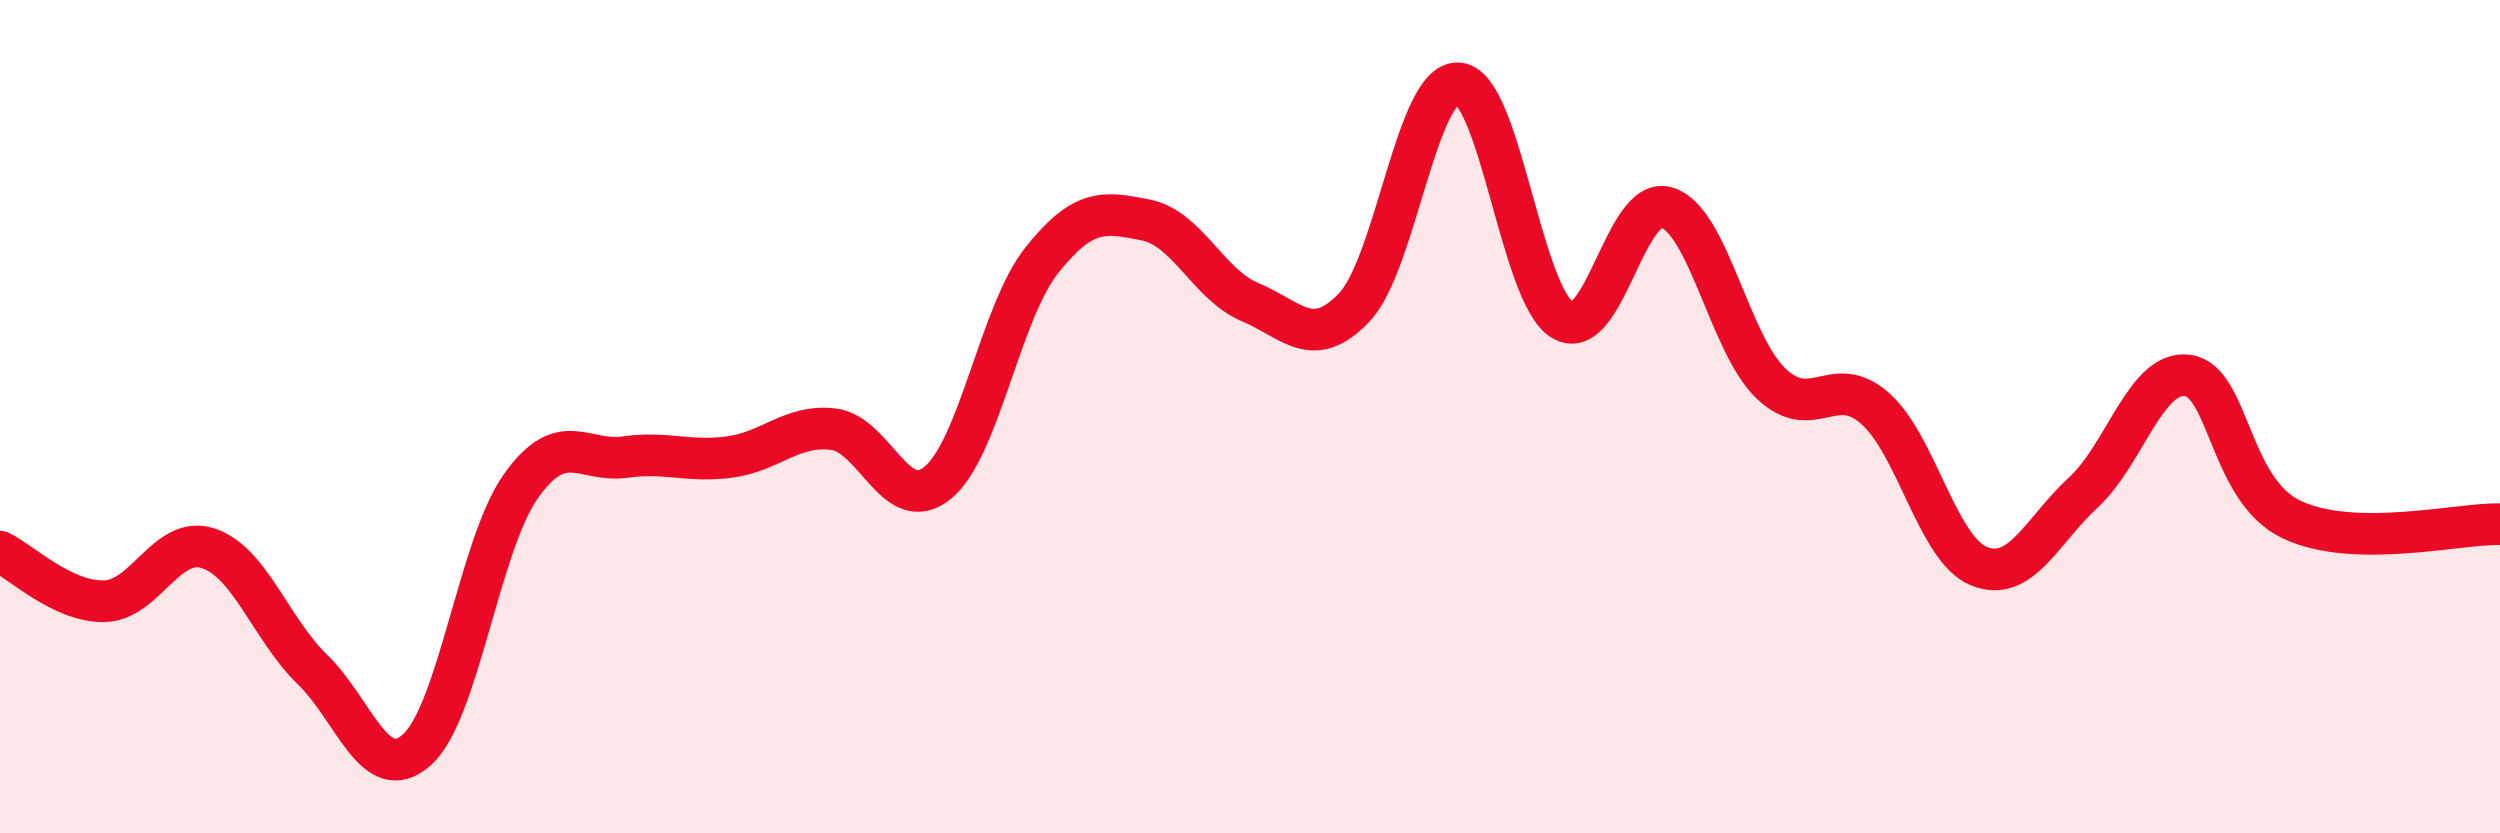
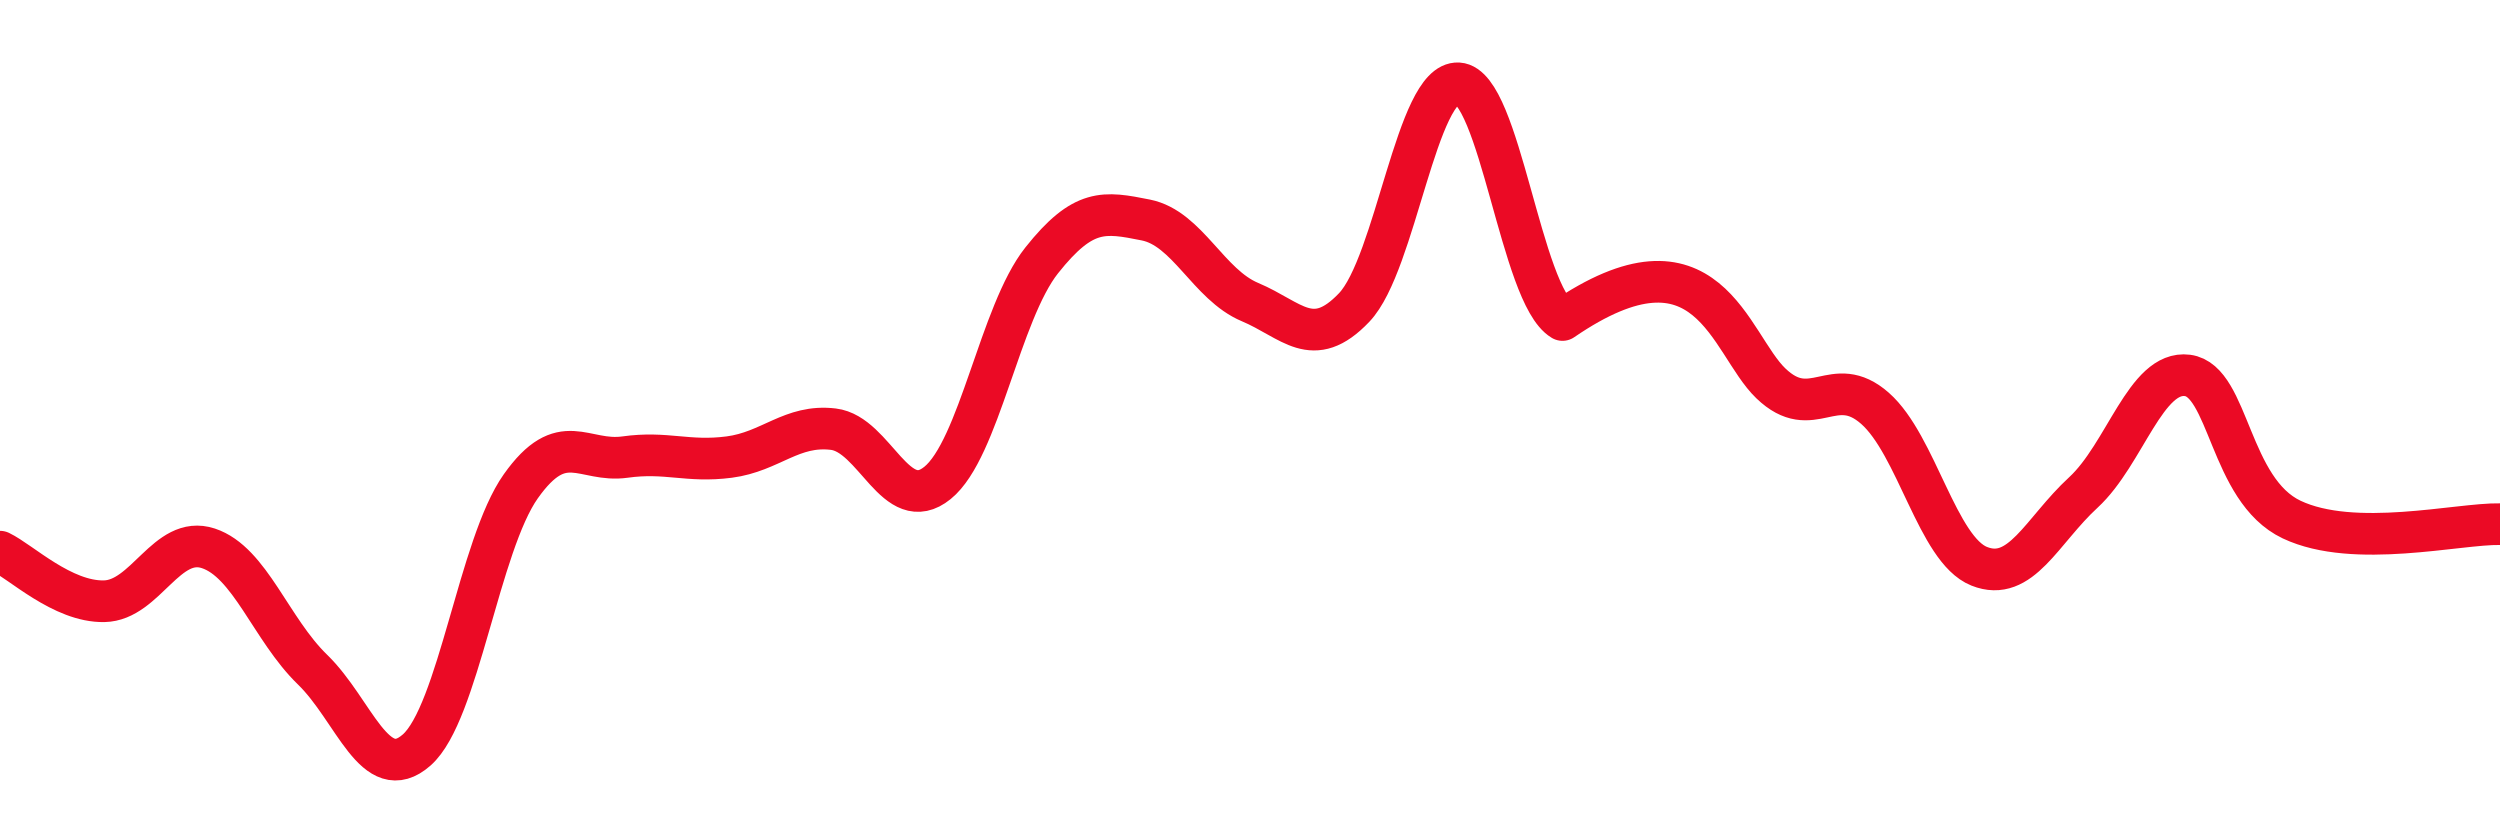
<svg xmlns="http://www.w3.org/2000/svg" width="60" height="20" viewBox="0 0 60 20">
-   <path d="M 0,13.24 C 0.5,13.48 1.5,14.45 2.5,14.43 C 3.5,14.41 4,12.83 5,13.16 C 6,13.49 6.5,15.1 7.5,16.07 C 8.5,17.04 9,18.88 10,18 C 11,17.12 11.5,13.08 12.5,11.67 C 13.5,10.26 14,11.11 15,10.97 C 16,10.83 16.5,11.1 17.5,10.97 C 18.5,10.84 19,10.18 20,10.3 C 21,10.42 21.5,12.4 22.5,11.59 C 23.5,10.78 24,7.51 25,6.25 C 26,4.99 26.5,5.08 27.5,5.28 C 28.5,5.48 29,6.83 30,7.25 C 31,7.67 31.5,8.43 32.5,7.38 C 33.5,6.33 34,1.94 35,2 C 36,2.06 36.5,7.08 37.5,7.68 C 38.5,8.28 39,4.68 40,4.98 C 41,5.28 41.5,8.24 42.5,9.2 C 43.5,10.16 44,8.92 45,9.8 C 46,10.68 46.5,13.19 47.5,13.59 C 48.5,13.99 49,12.74 50,11.82 C 51,10.9 51.5,8.88 52.5,9.01 C 53.5,9.14 53.5,11.76 55,12.47 C 56.5,13.18 59,12.56 60,12.58L60 20L0 20Z" fill="#EB0A25" opacity="0.1" stroke-linecap="round" stroke-linejoin="round" />
-   <path d="M 0,13.24 C 0.5,13.48 1.5,14.45 2.5,14.43 C 3.5,14.41 4,12.83 5,13.16 C 6,13.49 6.5,15.1 7.5,16.07 C 8.5,17.04 9,18.88 10,18 C 11,17.12 11.5,13.08 12.5,11.67 C 13.5,10.26 14,11.11 15,10.97 C 16,10.83 16.5,11.1 17.5,10.97 C 18.5,10.84 19,10.18 20,10.3 C 21,10.42 21.5,12.4 22.5,11.59 C 23.5,10.78 24,7.51 25,6.25 C 26,4.99 26.5,5.08 27.5,5.28 C 28.5,5.48 29,6.83 30,7.25 C 31,7.67 31.5,8.43 32.5,7.38 C 33.5,6.33 34,1.94 35,2 C 36,2.06 36.5,7.08 37.5,7.68 C 38.5,8.28 39,4.68 40,4.98 C 41,5.28 41.5,8.24 42.5,9.2 C 43.5,10.16 44,8.92 45,9.8 C 46,10.68 46.5,13.19 47.5,13.59 C 48.5,13.99 49,12.74 50,11.82 C 51,10.9 51.5,8.88 52.5,9.01 C 53.5,9.14 53.5,11.76 55,12.47 C 56.5,13.18 59,12.56 60,12.58" stroke="#EB0A25" stroke-width="1" fill="none" stroke-linecap="round" stroke-linejoin="round" />
+   <path d="M 0,13.24 C 0.5,13.48 1.5,14.45 2.5,14.43 C 3.5,14.41 4,12.83 5,13.16 C 6,13.49 6.5,15.1 7.5,16.07 C 8.5,17.04 9,18.88 10,18 C 11,17.12 11.5,13.08 12.5,11.67 C 13.5,10.26 14,11.11 15,10.97 C 16,10.83 16.5,11.1 17.5,10.97 C 18.5,10.84 19,10.18 20,10.3 C 21,10.42 21.5,12.4 22.5,11.59 C 23.5,10.78 24,7.51 25,6.25 C 26,4.99 26.5,5.08 27.5,5.28 C 28.5,5.48 29,6.83 30,7.25 C 31,7.67 31.5,8.43 32.5,7.38 C 33.5,6.33 34,1.94 35,2 C 36,2.06 36.5,7.08 37.5,7.68 C 41,5.28 41.5,8.24 42.5,9.2 C 43.5,10.16 44,8.92 45,9.8 C 46,10.68 46.5,13.19 47.5,13.59 C 48.5,13.99 49,12.74 50,11.82 C 51,10.9 51.5,8.88 52.5,9.01 C 53.5,9.14 53.5,11.76 55,12.47 C 56.5,13.18 59,12.56 60,12.58" stroke="#EB0A25" stroke-width="1" fill="none" stroke-linecap="round" stroke-linejoin="round" />
</svg>